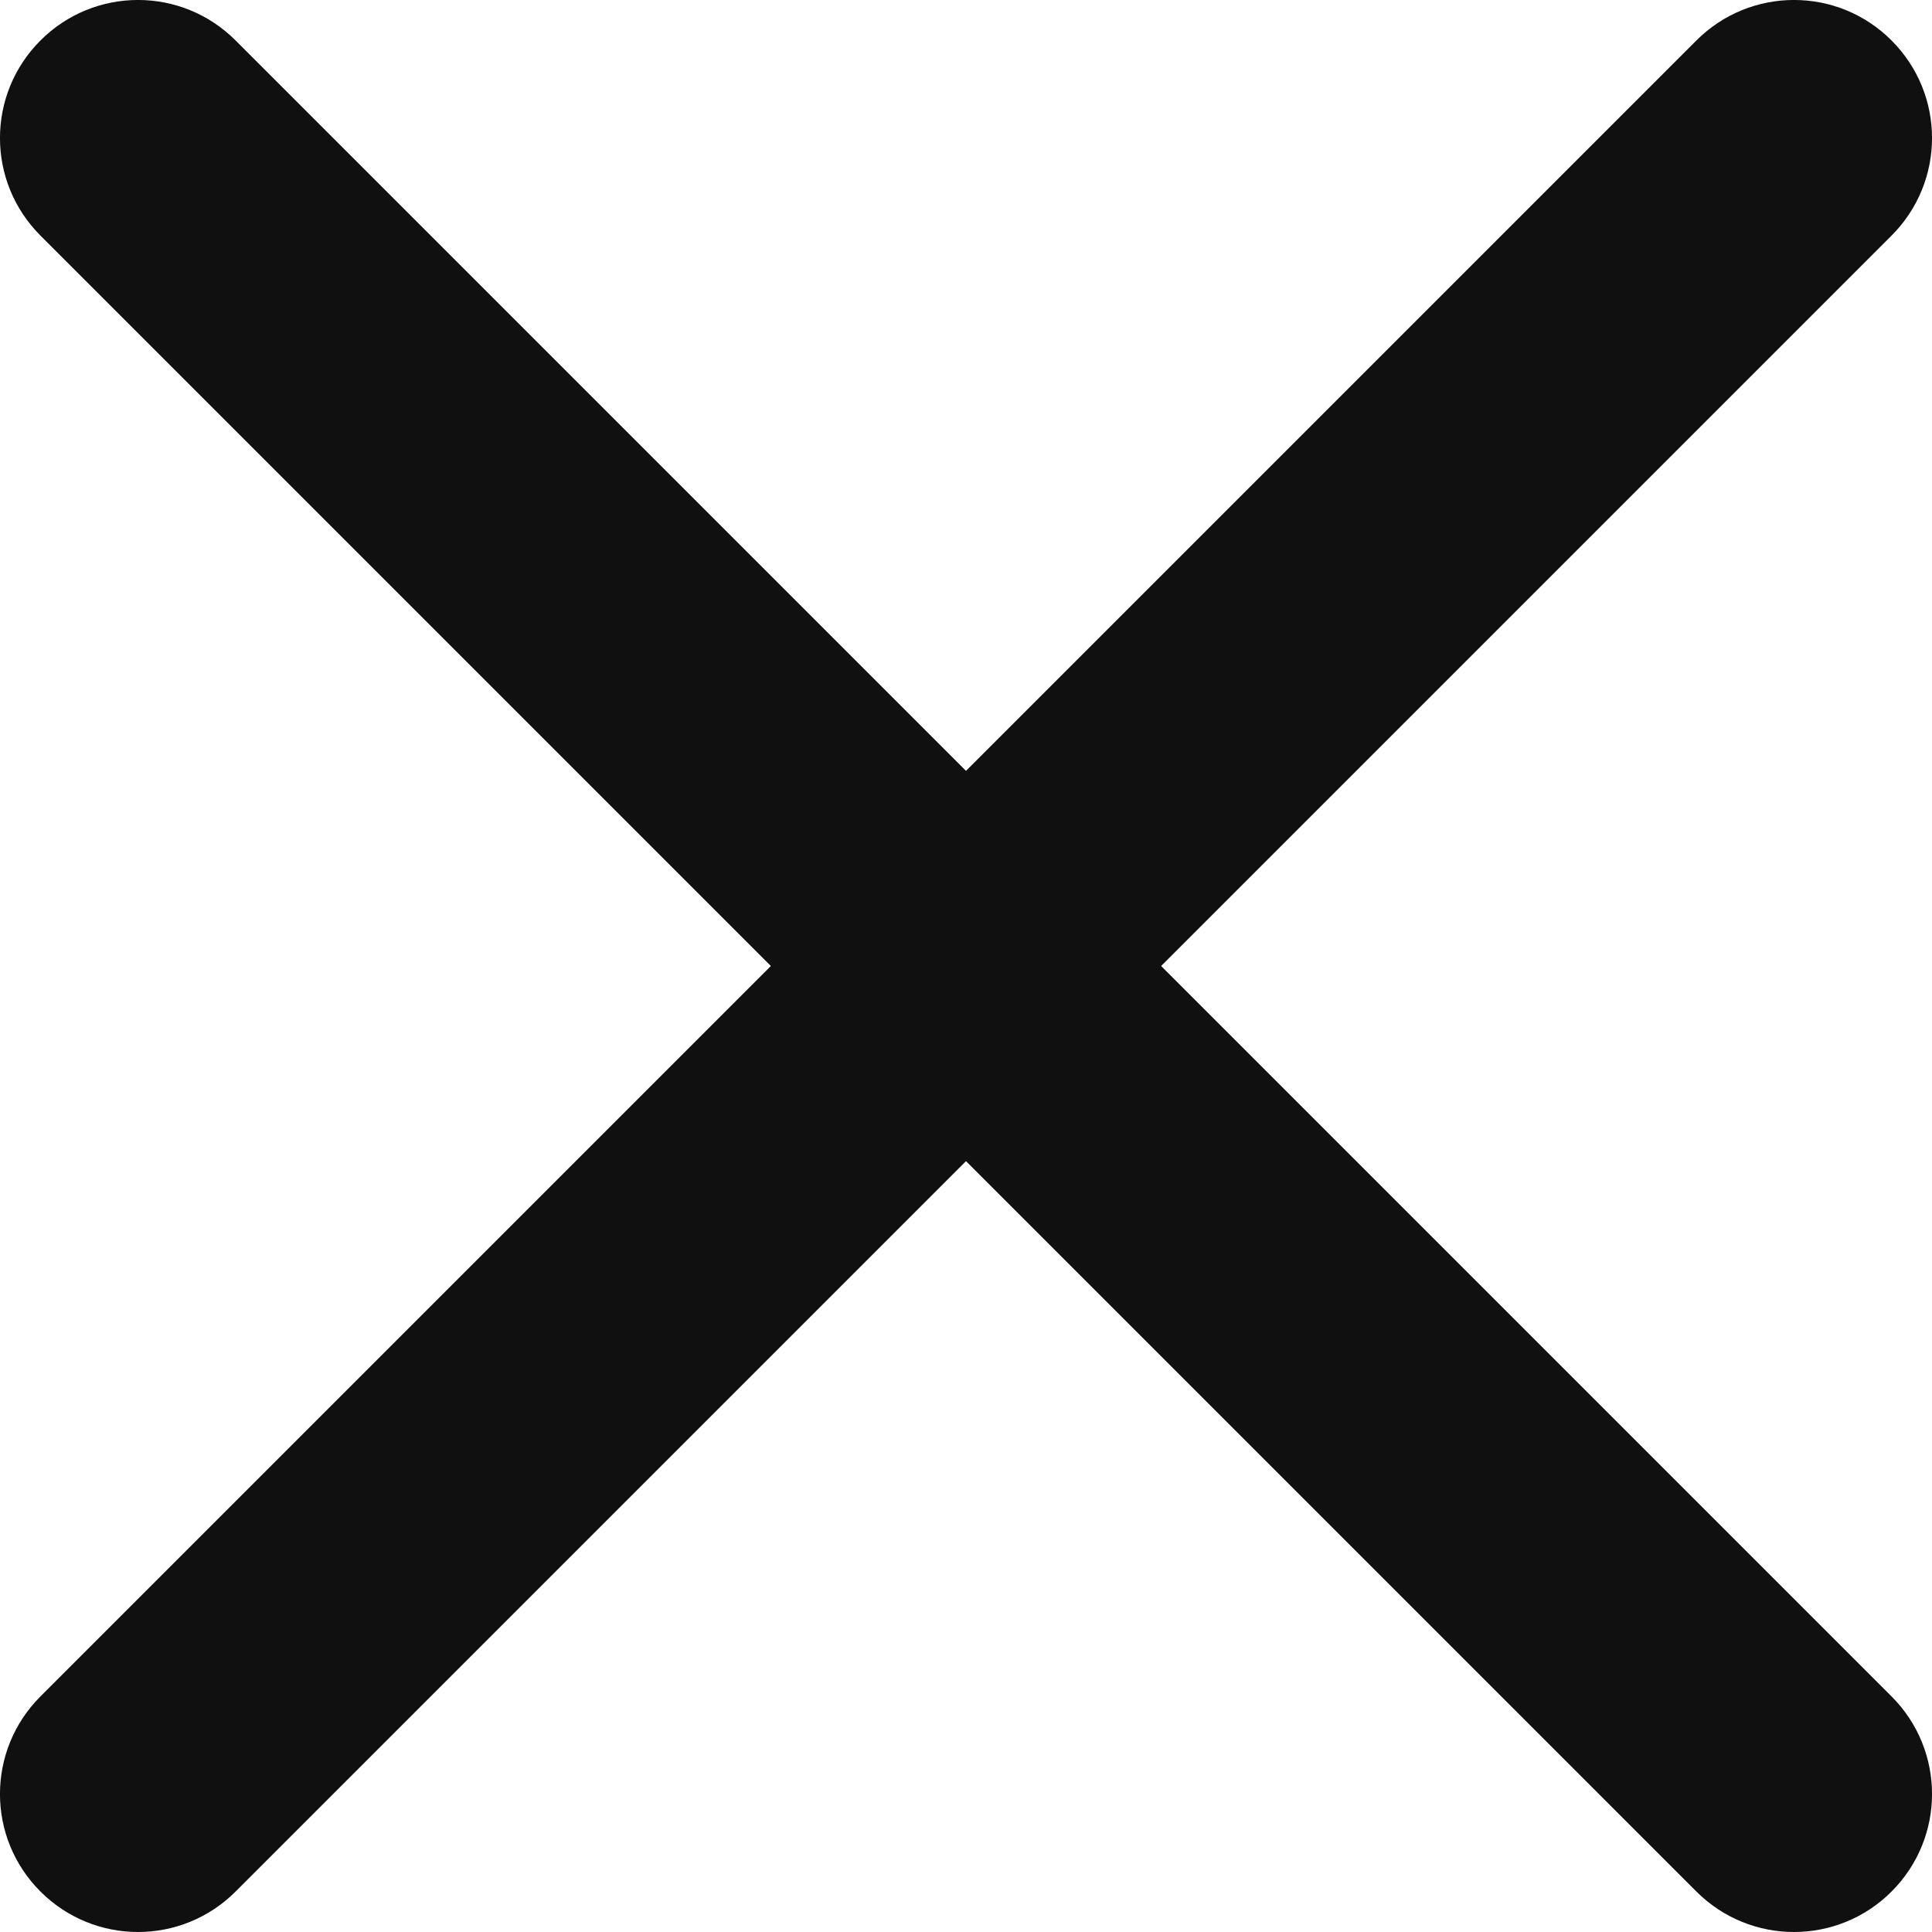
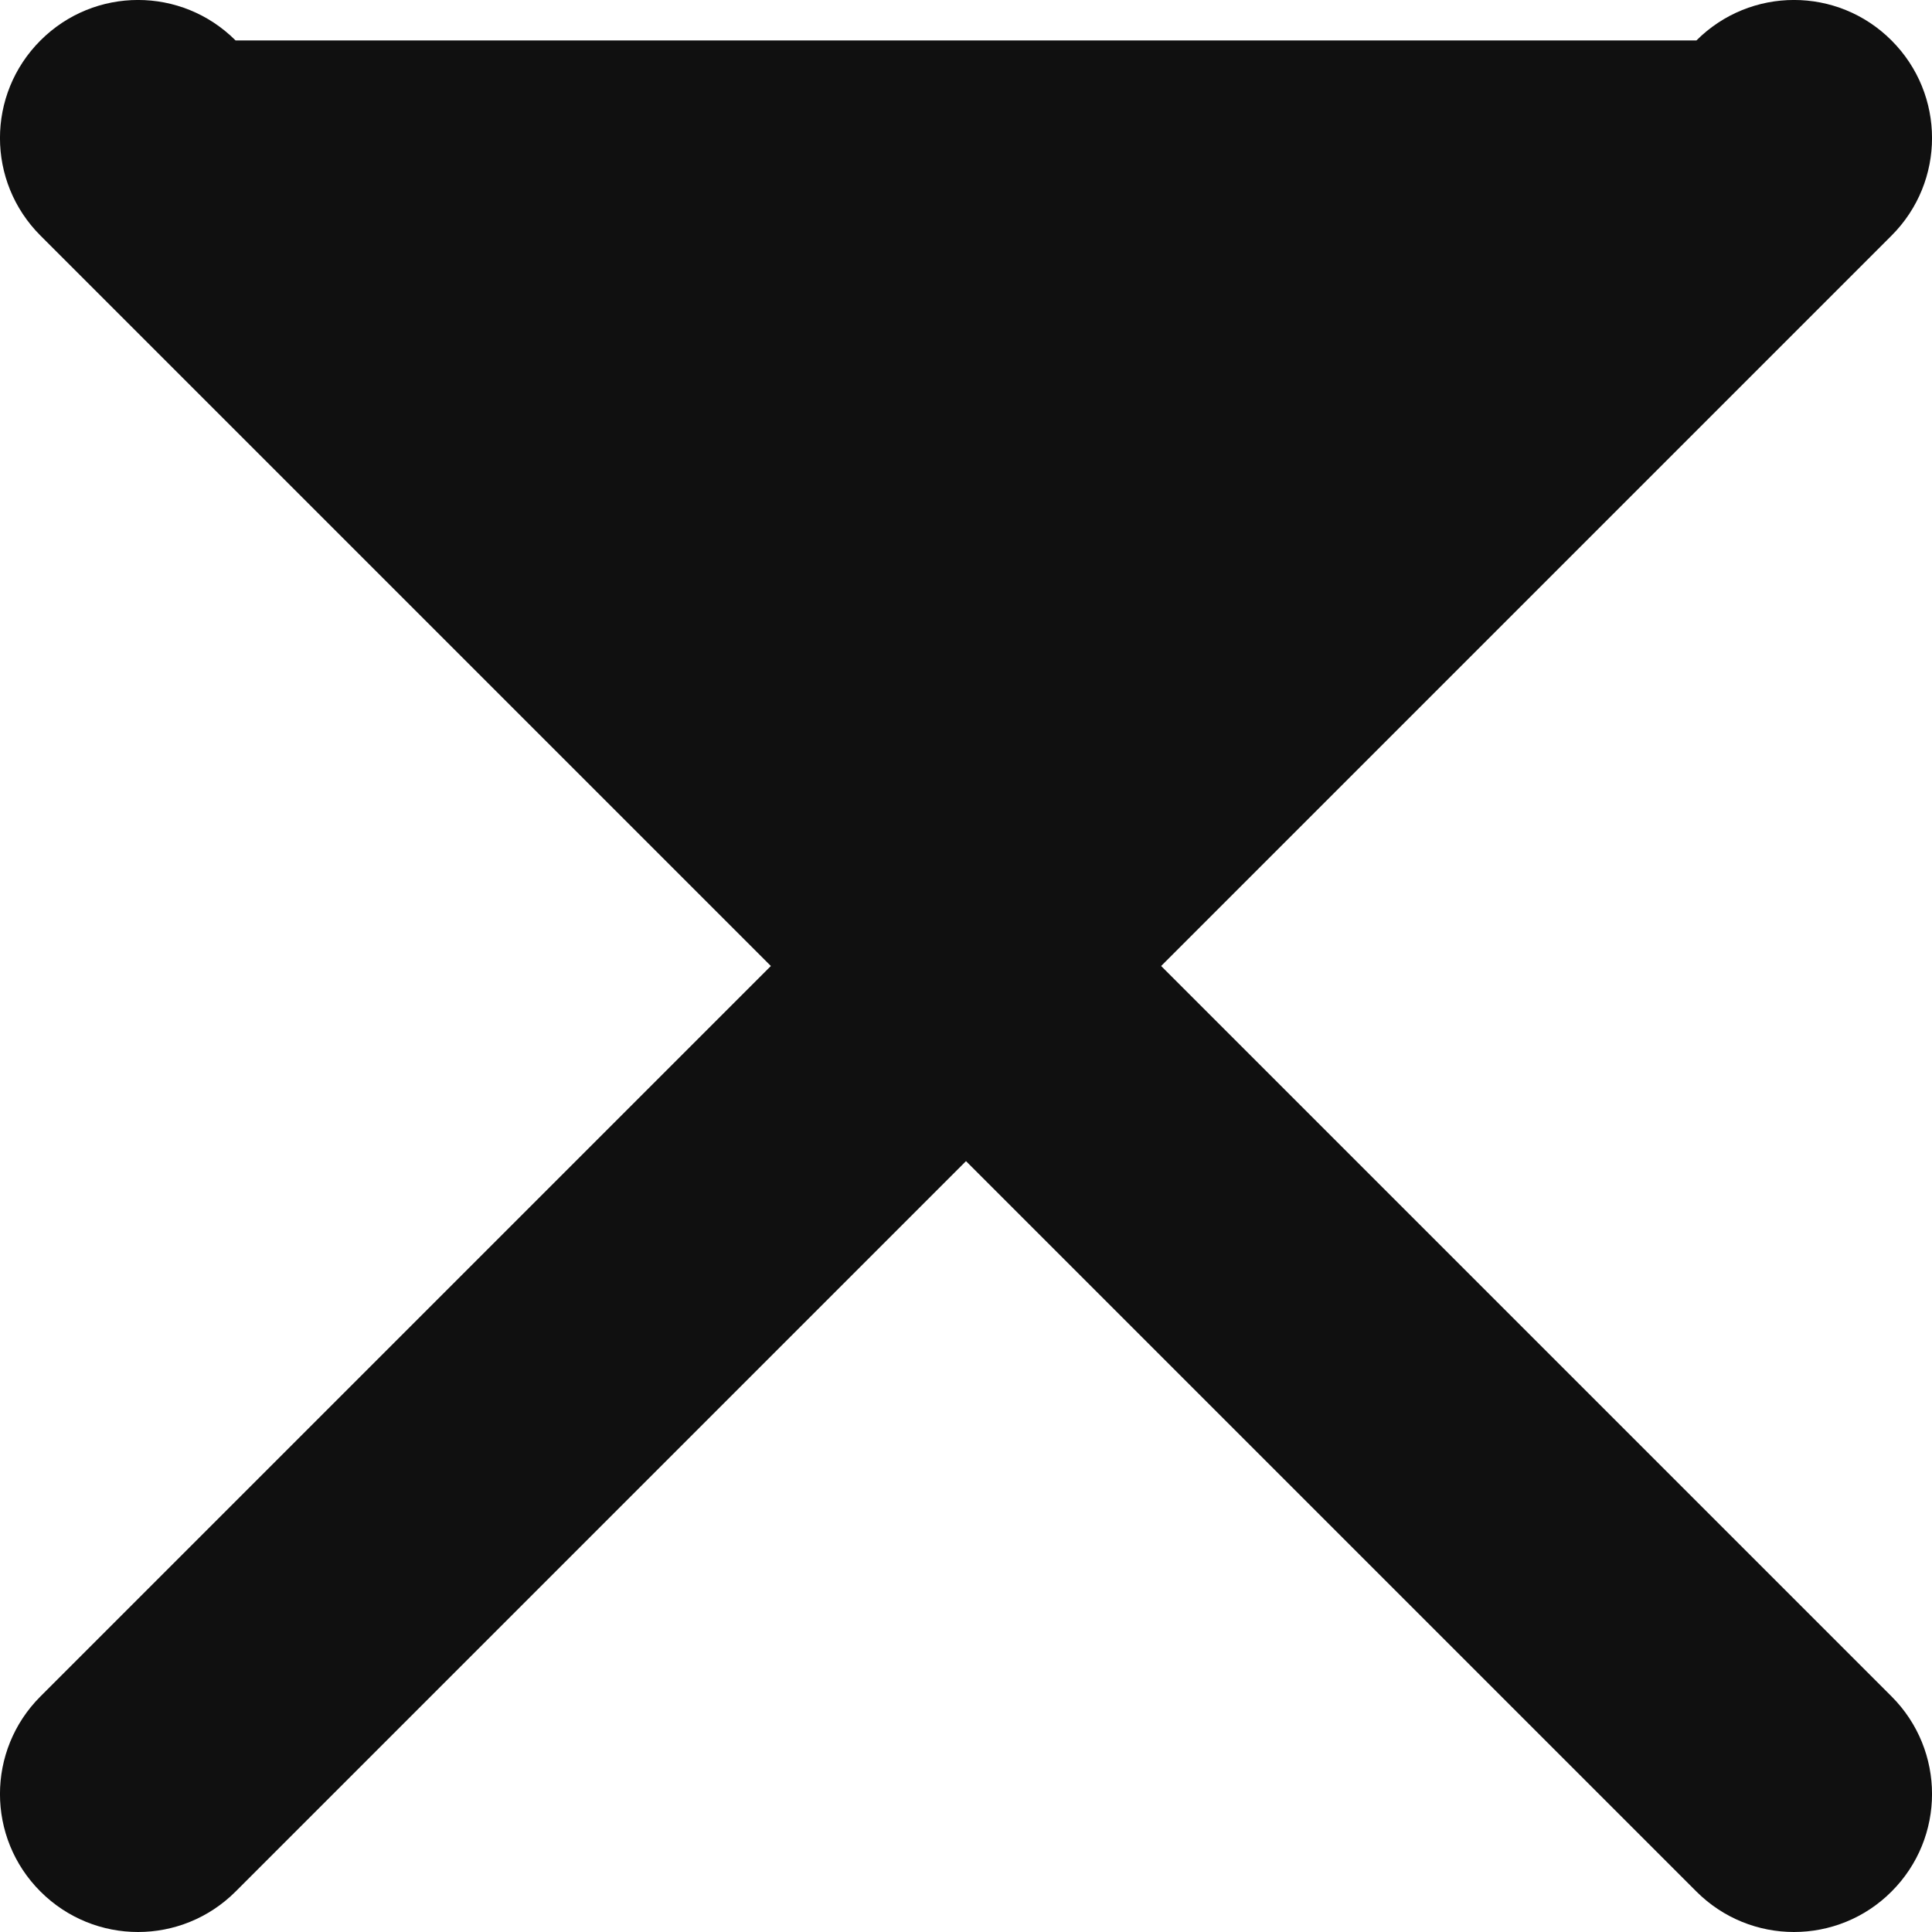
<svg xmlns="http://www.w3.org/2000/svg" width="18px" height="18px" viewBox="0 0 18 18" version="1.1">
  <title>Path</title>
  <g id="Page-1" stroke="none" stroke-width="1" fill="none" fill-rule="evenodd">
    <g id="Header" transform="translate(-336, -19)" fill="#101010">
-       <path d="M346.818,28 L353.623,21.195 C354.126,20.692 354.126,19.88 353.623,19.377 C353.121,18.874 352.308,18.874 351.805,19.377 L345,26.182 L338.195,19.377 C337.692,18.874 336.88,18.874 336.377,19.377 C335.874,19.88 335.874,20.692 336.377,21.195 L343.182,28 L336.377,34.805 C335.874,35.308 335.874,36.121 336.377,36.623 C336.628,36.874 336.957,37 337.286,37 C337.615,37 337.944,36.874 338.195,36.623 L345,29.818 L351.805,36.623 C352.056,36.874 352.385,37 352.714,37 C353.043,37 353.373,36.874 353.623,36.623 C354.126,36.121 354.126,35.308 353.623,34.805 L346.818,28" id="Path" />
+       <path d="M346.818,28 L353.623,21.195 C354.126,20.692 354.126,19.88 353.623,19.377 C353.121,18.874 352.308,18.874 351.805,19.377 L338.195,19.377 C337.692,18.874 336.88,18.874 336.377,19.377 C335.874,19.88 335.874,20.692 336.377,21.195 L343.182,28 L336.377,34.805 C335.874,35.308 335.874,36.121 336.377,36.623 C336.628,36.874 336.957,37 337.286,37 C337.615,37 337.944,36.874 338.195,36.623 L345,29.818 L351.805,36.623 C352.056,36.874 352.385,37 352.714,37 C353.043,37 353.373,36.874 353.623,36.623 C354.126,36.121 354.126,35.308 353.623,34.805 L346.818,28" id="Path" />
    </g>
  </g>
</svg>